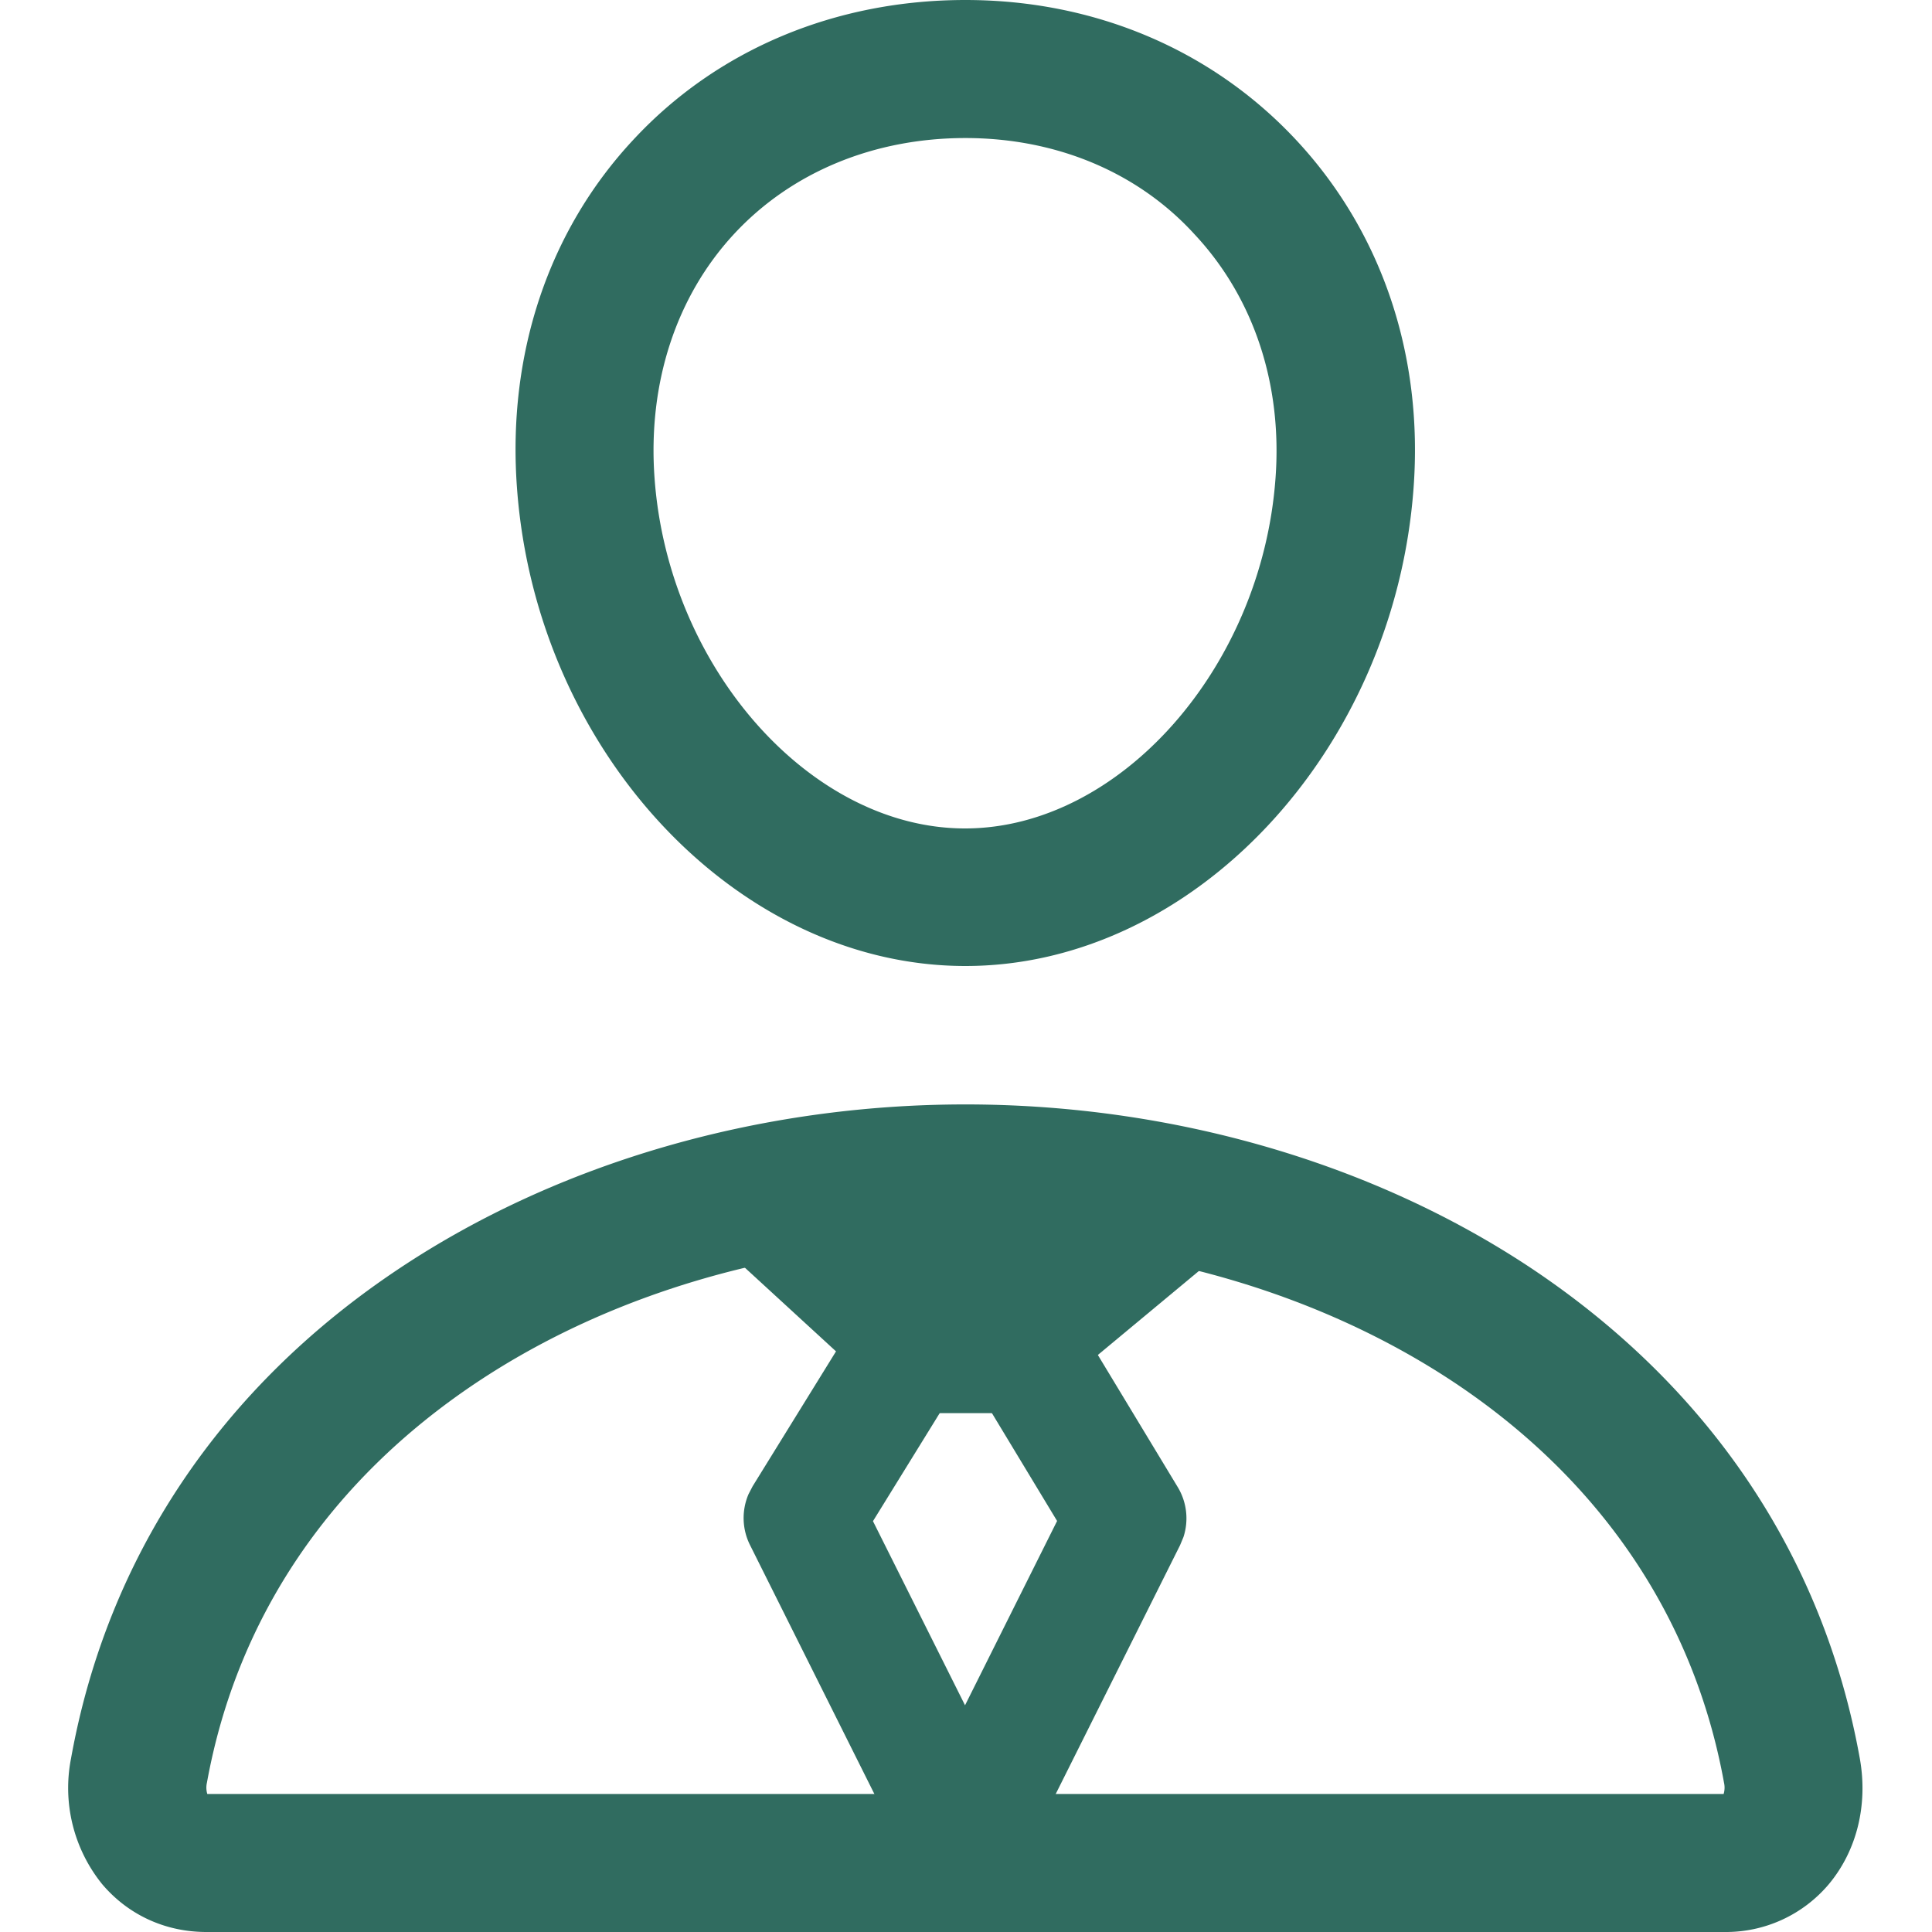
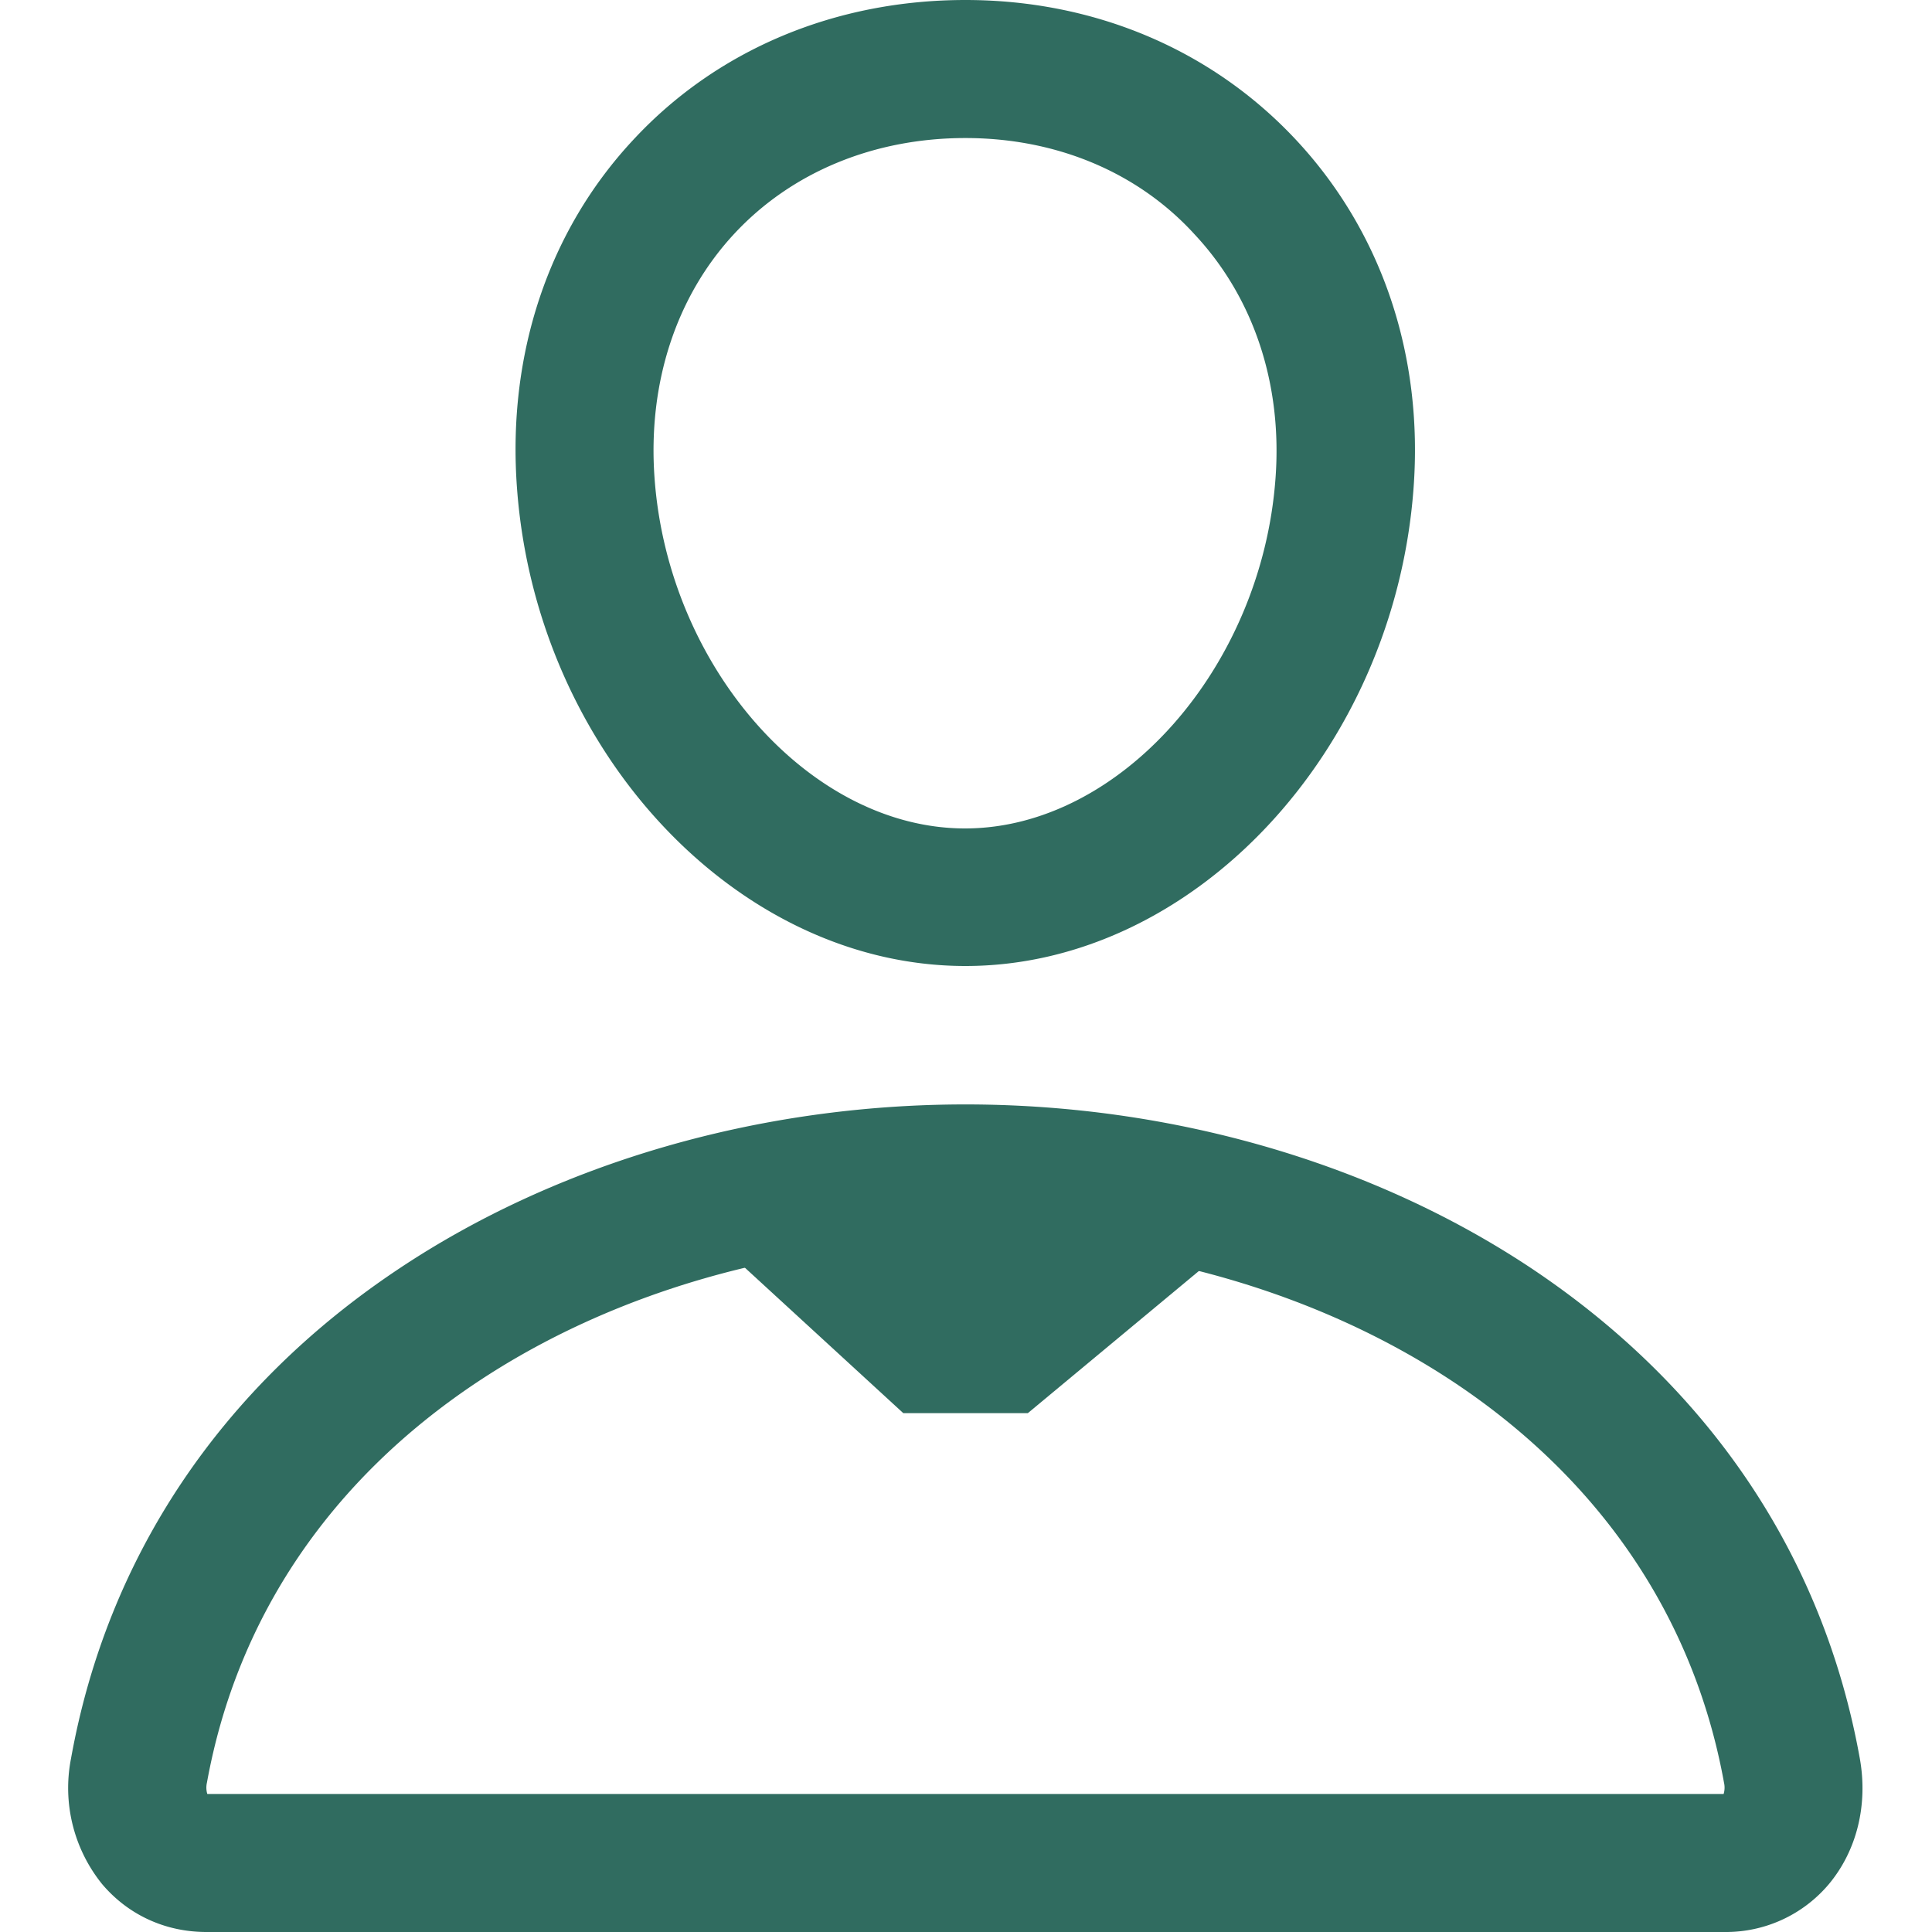
<svg xmlns="http://www.w3.org/2000/svg" width="20" height="20" viewBox="0 0 20 20">
  <g fill="#306C60" fill-rule="nonzero">
    <path d="M9.994 10c-2.361 0-4.442-2.219-4.642-4.946-.103-1.384.325-2.666 1.205-3.608C7.423.513 8.647 0 9.994 0c1.34 0 2.558.518 3.429 1.455.884.951 1.312 2.228 1.21 3.599C14.432 7.78 12.352 10 9.994 10zm0-8.571c-.946 0-1.799.352-2.392.99-.603.648-.898 1.55-.826 2.532.142 1.964 1.616 3.625 3.214 3.625 1.598 0 3.071-1.66 3.214-3.625.072-.969-.223-1.866-.835-2.522-.589-.648-1.437-1-2.375-1zM17.852 20H2.137c-.428 0-.812-.179-1.08-.496a1.584 1.584 0 0 1-.322-1.299c.375-2.089 1.554-3.848 3.402-5.076 1.643-1.093 3.723-1.696 5.857-1.696 2.134 0 4.215.603 5.858 1.696 1.848 1.233 3.026 2.987 3.401 5.076.085.478-.03.951-.321 1.3a1.393 1.393 0 0 1-1.08.495zM2.146 18.571h15.697a.226.226 0 0 0 .004-.116c-.308-1.7-1.272-3.13-2.79-4.142-1.41-.938-3.21-1.456-5.063-1.456-1.857 0-3.656.518-5.062 1.456-1.518 1.013-2.482 2.441-2.79 4.142a.226.226 0 0 0 .004.116z" />
-     <path d="m8.848 13.676 1.063.656-.874 1.415.953 1.906.953-1.908-.857-1.418 1.07-.646 1.035 1.712a.625.625 0 0 1 .06.519l-.035.084-1.667 3.335a.625.625 0 0 1-1.07.08l-.048-.08-1.667-3.337a.625.625 0 0 1-.015-.527l.042-.081 1.057-1.71z" />
    <path d="m13.352 12.375-6.663-.19 2.662 2.444h1.289z" />
  </g>
</svg>